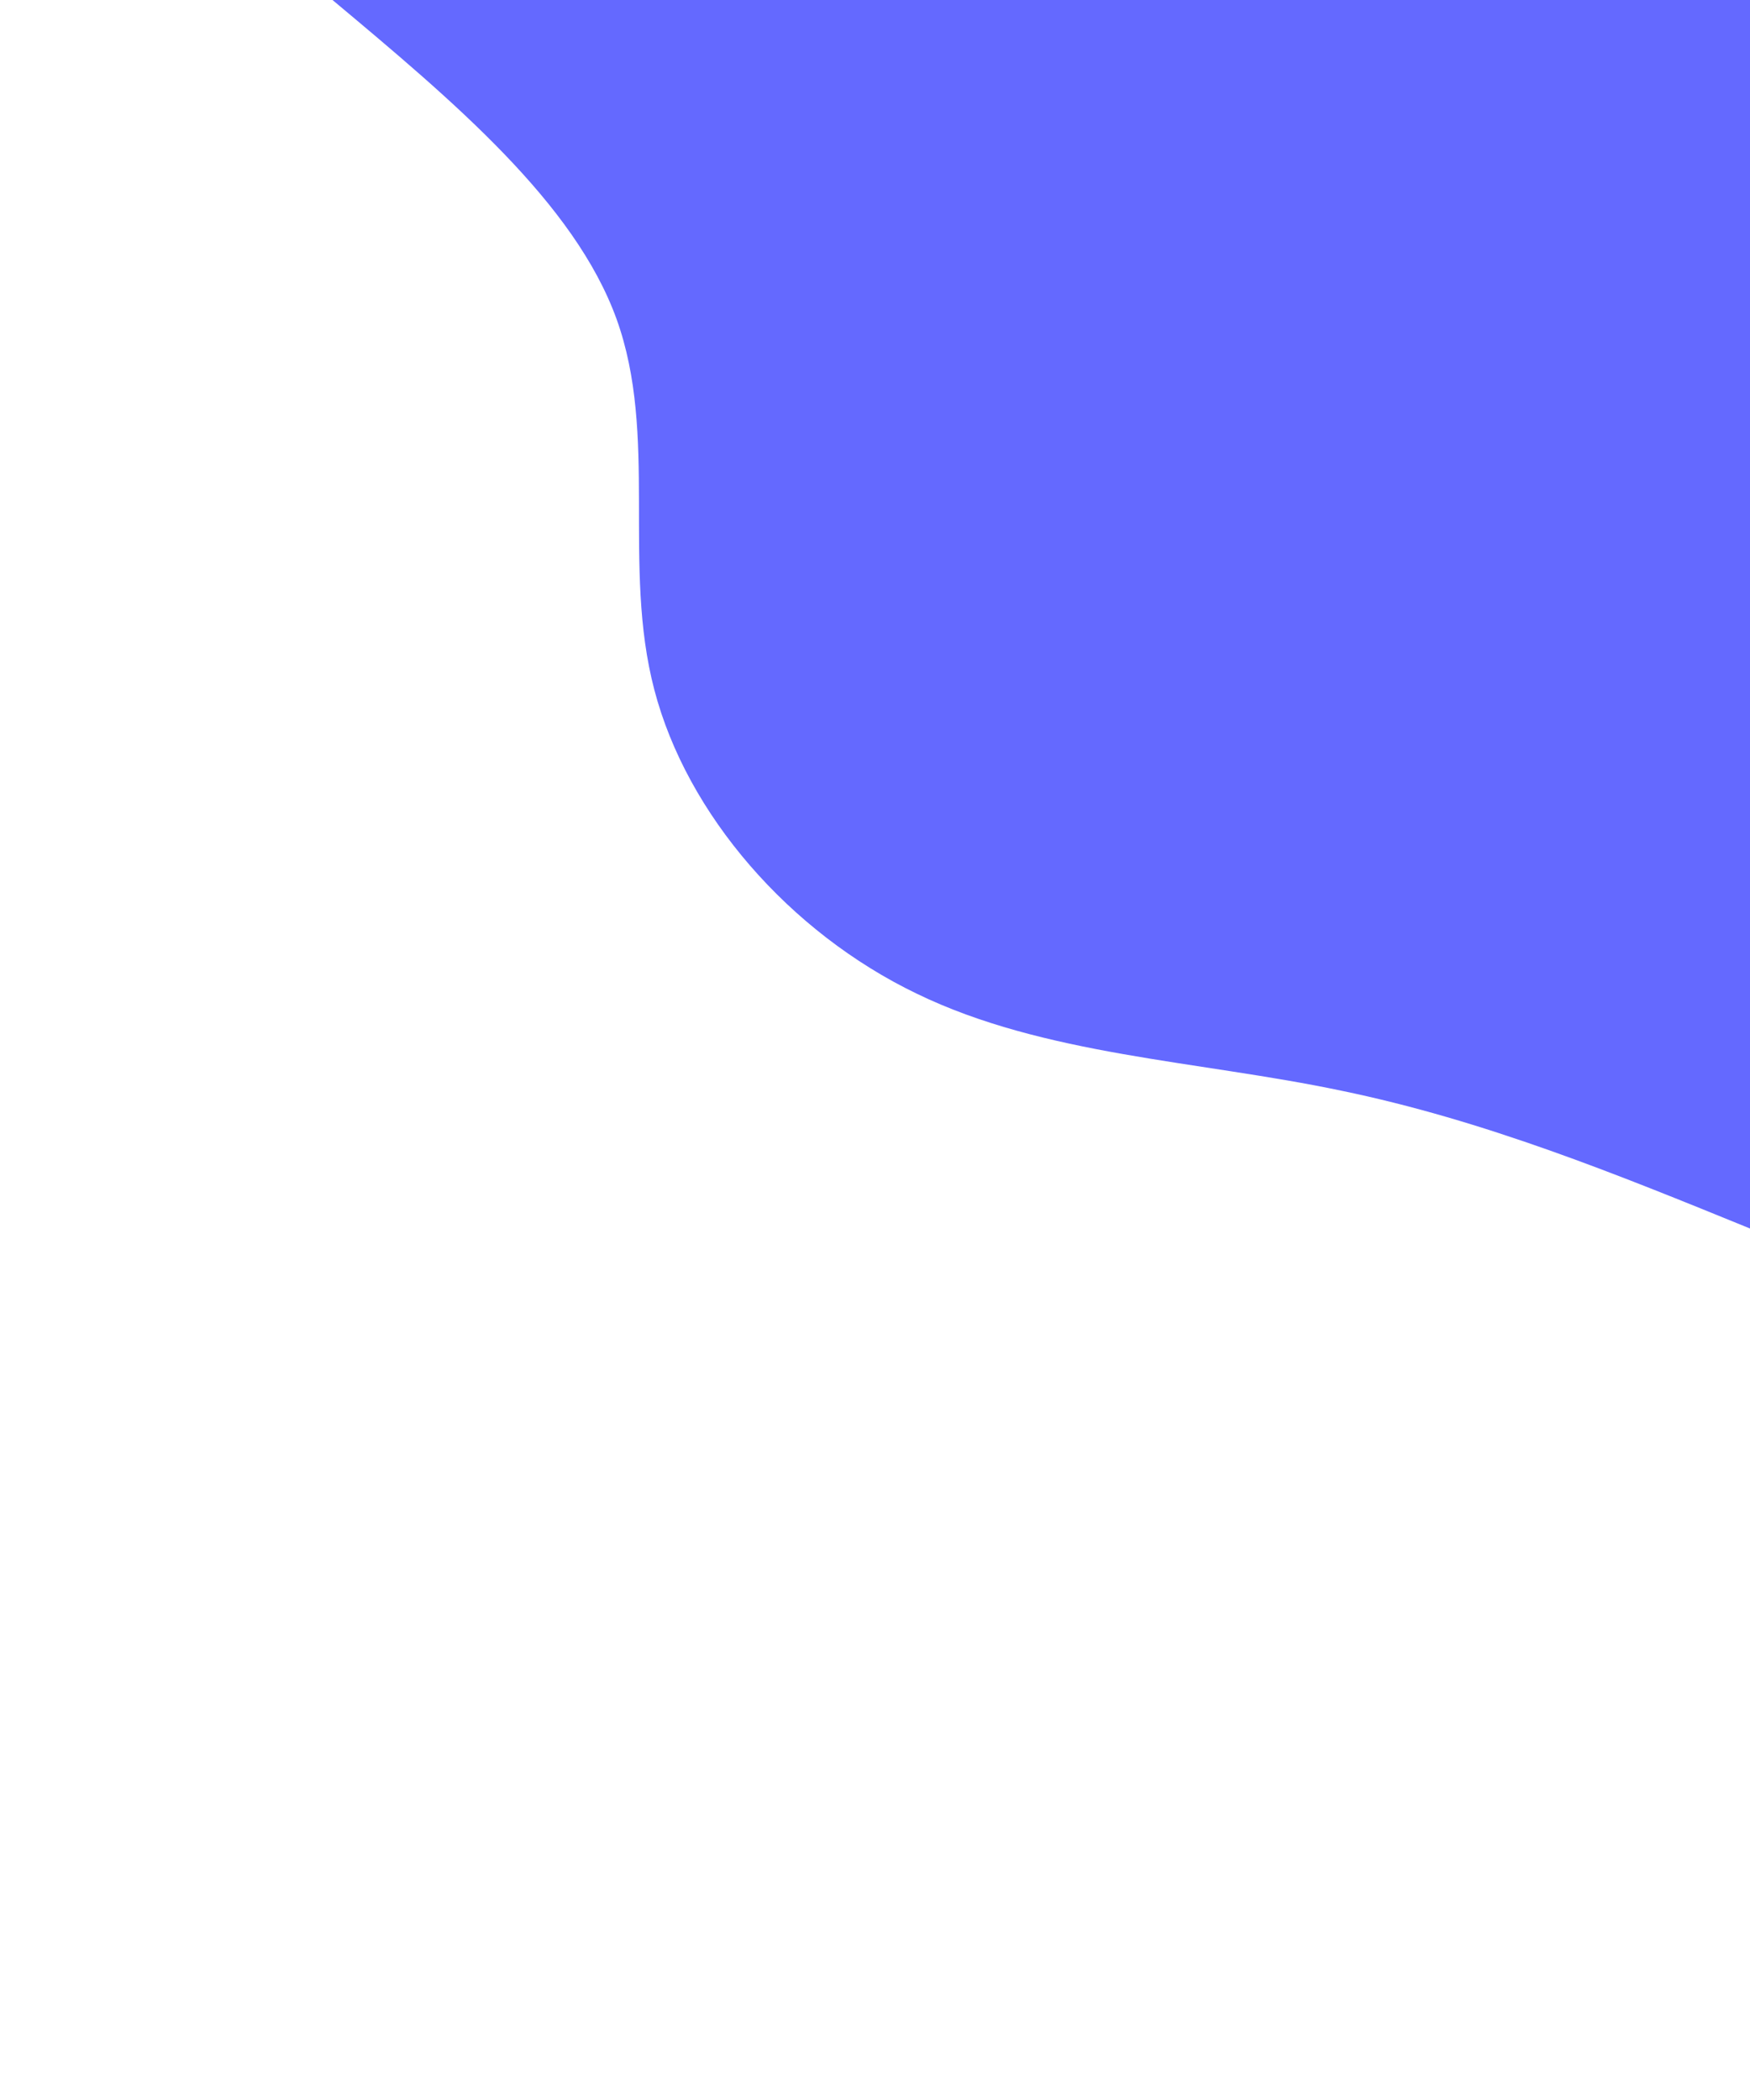
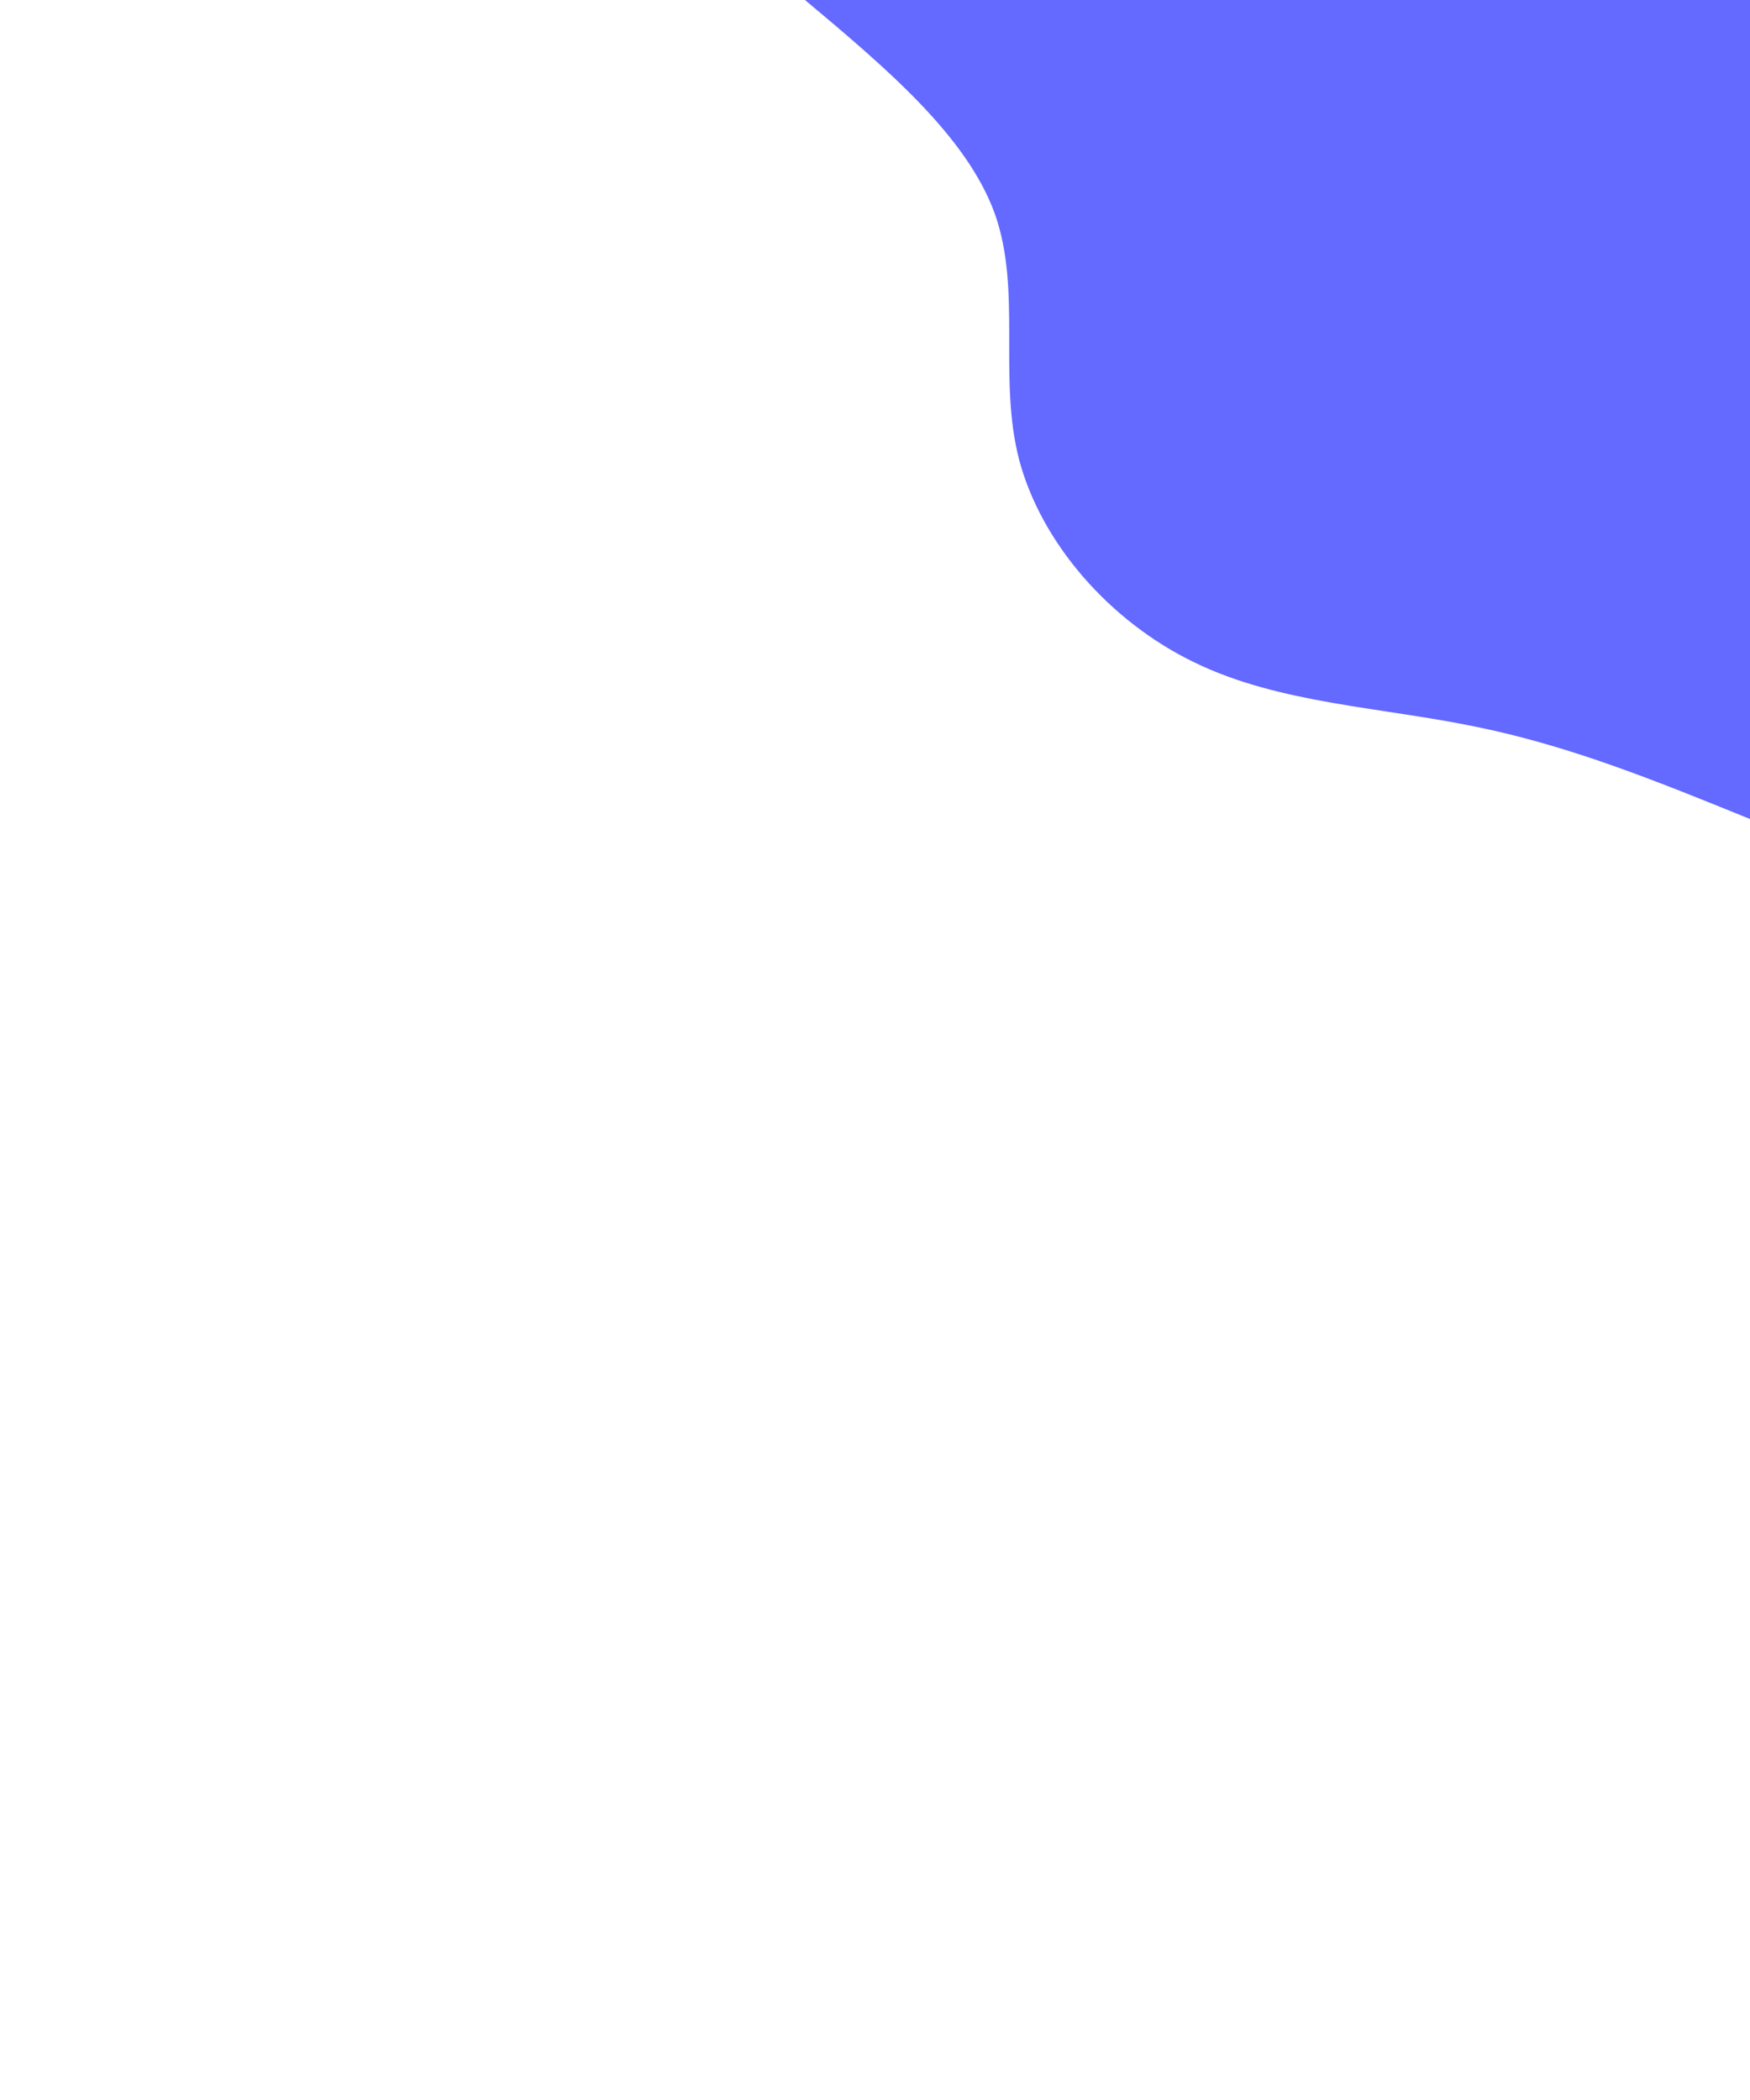
<svg xmlns="http://www.w3.org/2000/svg" preserveAspectRatio="none" viewBox="0 0 500 600" width="500" height="600" version="1.1">
  <rect x="0" y="0" width="500" height="600" fill="#ffffff00" />
  <defs>
    <linearGradient id="grad1_0" x1="43.8%" y1="100%" x2="100%" y2="0%">
      <stop offset="14.444%" stop-color="#ffffff" stop-opacity="1">
</stop>
      <stop offset="85.556%" stop-color="#ffffff" stop-opacity="1">
</stop>
    </linearGradient>
  </defs>
  <defs>
    <linearGradient id="grad1_1" x1="43.8%" y1="100%" x2="100%" y2="0%">
      <stop offset="14.444%" stop-color="#ffffff" stop-opacity="1">
</stop>
      <stop offset="85.556%" stop-color="#bad9f7" stop-opacity="1">
</stop>
    </linearGradient>
  </defs>
  <defs>
    <linearGradient id="grad1_2" x1="43.8%" y1="100%" x2="100%" y2="0%">
      <stop offset="14.444%" stop-color="#66b4ef" stop-opacity="1">
</stop>
      <stop offset="85.556%" stop-color="#bad9f7" stop-opacity="1">
</stop>
    </linearGradient>
  </defs>
  <defs>
    <linearGradient id="grad2_0" x1="0%" y1="100%" x2="56.3%" y2="0%">
      <stop offset="14.444%" stop-color="#ffffff" stop-opacity="1">
</stop>
      <stop offset="85.556%" stop-color="#ffffff" stop-opacity="1">
</stop>
    </linearGradient>
  </defs>
  <defs>
    <linearGradient id="grad2_1" x1="0%" y1="100%" x2="56.3%" y2="0%">
      <stop offset="14.444%" stop-color="#bad9f7" stop-opacity="1">
</stop>
      <stop offset="85.556%" stop-color="#ffffff" stop-opacity="1">
</stop>
    </linearGradient>
  </defs>
  <defs>
    <linearGradient id="grad2_2" x1="0%" y1="100%" x2="56.3%" y2="0%">
      <stop offset="14.444%" stop-color="#bad9f7" stop-opacity="1">
</stop>
      <stop offset="85.556%" stop-color="#66b4ef" stop-opacity="1">
</stop>
    </linearGradient>
  </defs>
  <g transform="translate(500,0) scale(-1.5, 1.3)">
-     <path d="M270 0C246.9 22.3 223.9 44.6 215.9 70.1C207.9 95.7 214.9 124.3 208.7 151.6C202.5 179 183 204.9 158.7 218.4C134.4 232 105.1 233.1 77.9 239.7C50.6 246.2 25.3 258.1 0 270L0 0Z" fill="#6469ff50">
- </path>
    <path d="M180 0C164.6 14.9 149.3 29.8 143.9 46.8C138.6 63.8 143.3 82.9 139.2 101.1C135 119.3 122 136.6 105.8 145.6C89.6 154.7 70.1 155.4 51.9 159.8C33.7 164.1 16.9 172.1 0 180L0 0Z" fill="#6469ffaf">
</path>
    <path d="M90 0C82.3 7.4 74.6 14.9 72 23.4C69.3 31.9 71.6 41.4 69.6 50.5C67.5 59.7 61 68.3 52.9 72.8C44.8 77.3 35 77.7 26 79.9C16.9 82.1 8.4 86 0 90L0 0Z" fill="#6469ff">
</path>
  </g>
</svg>